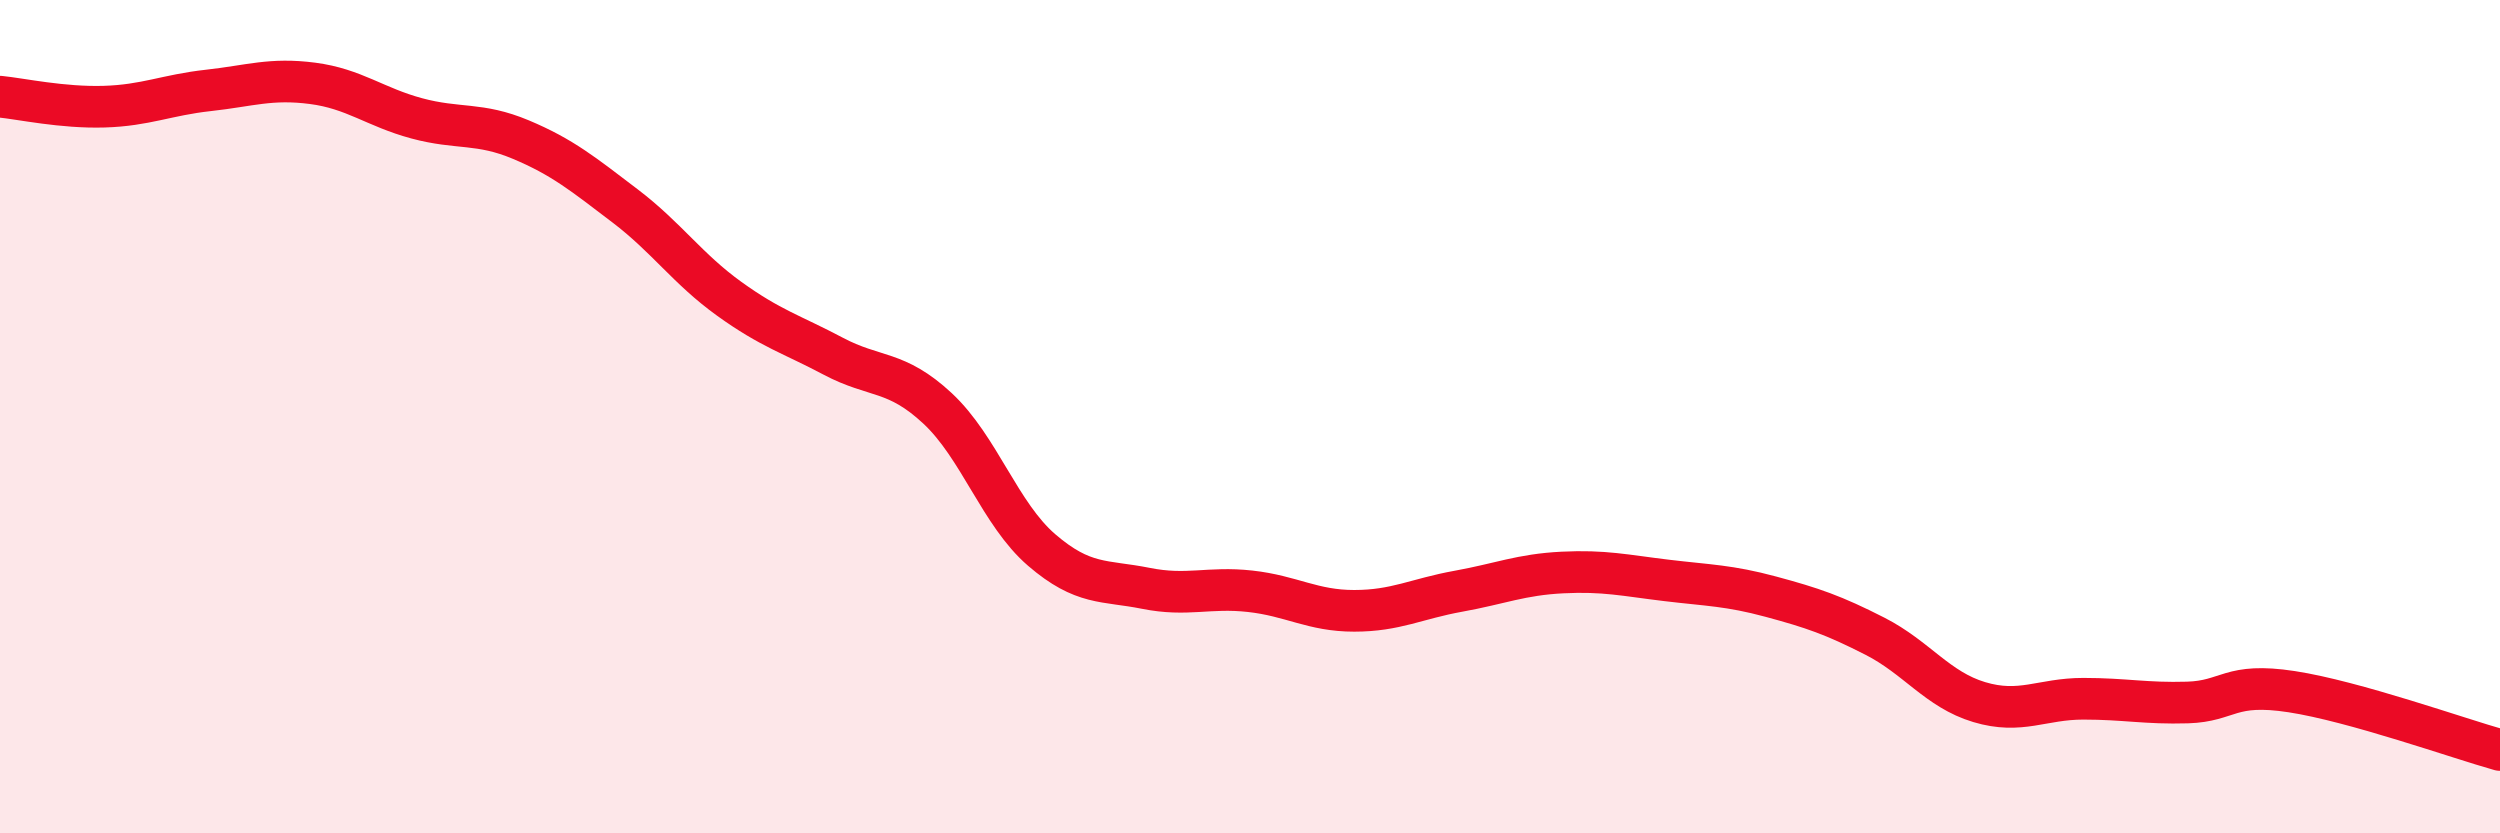
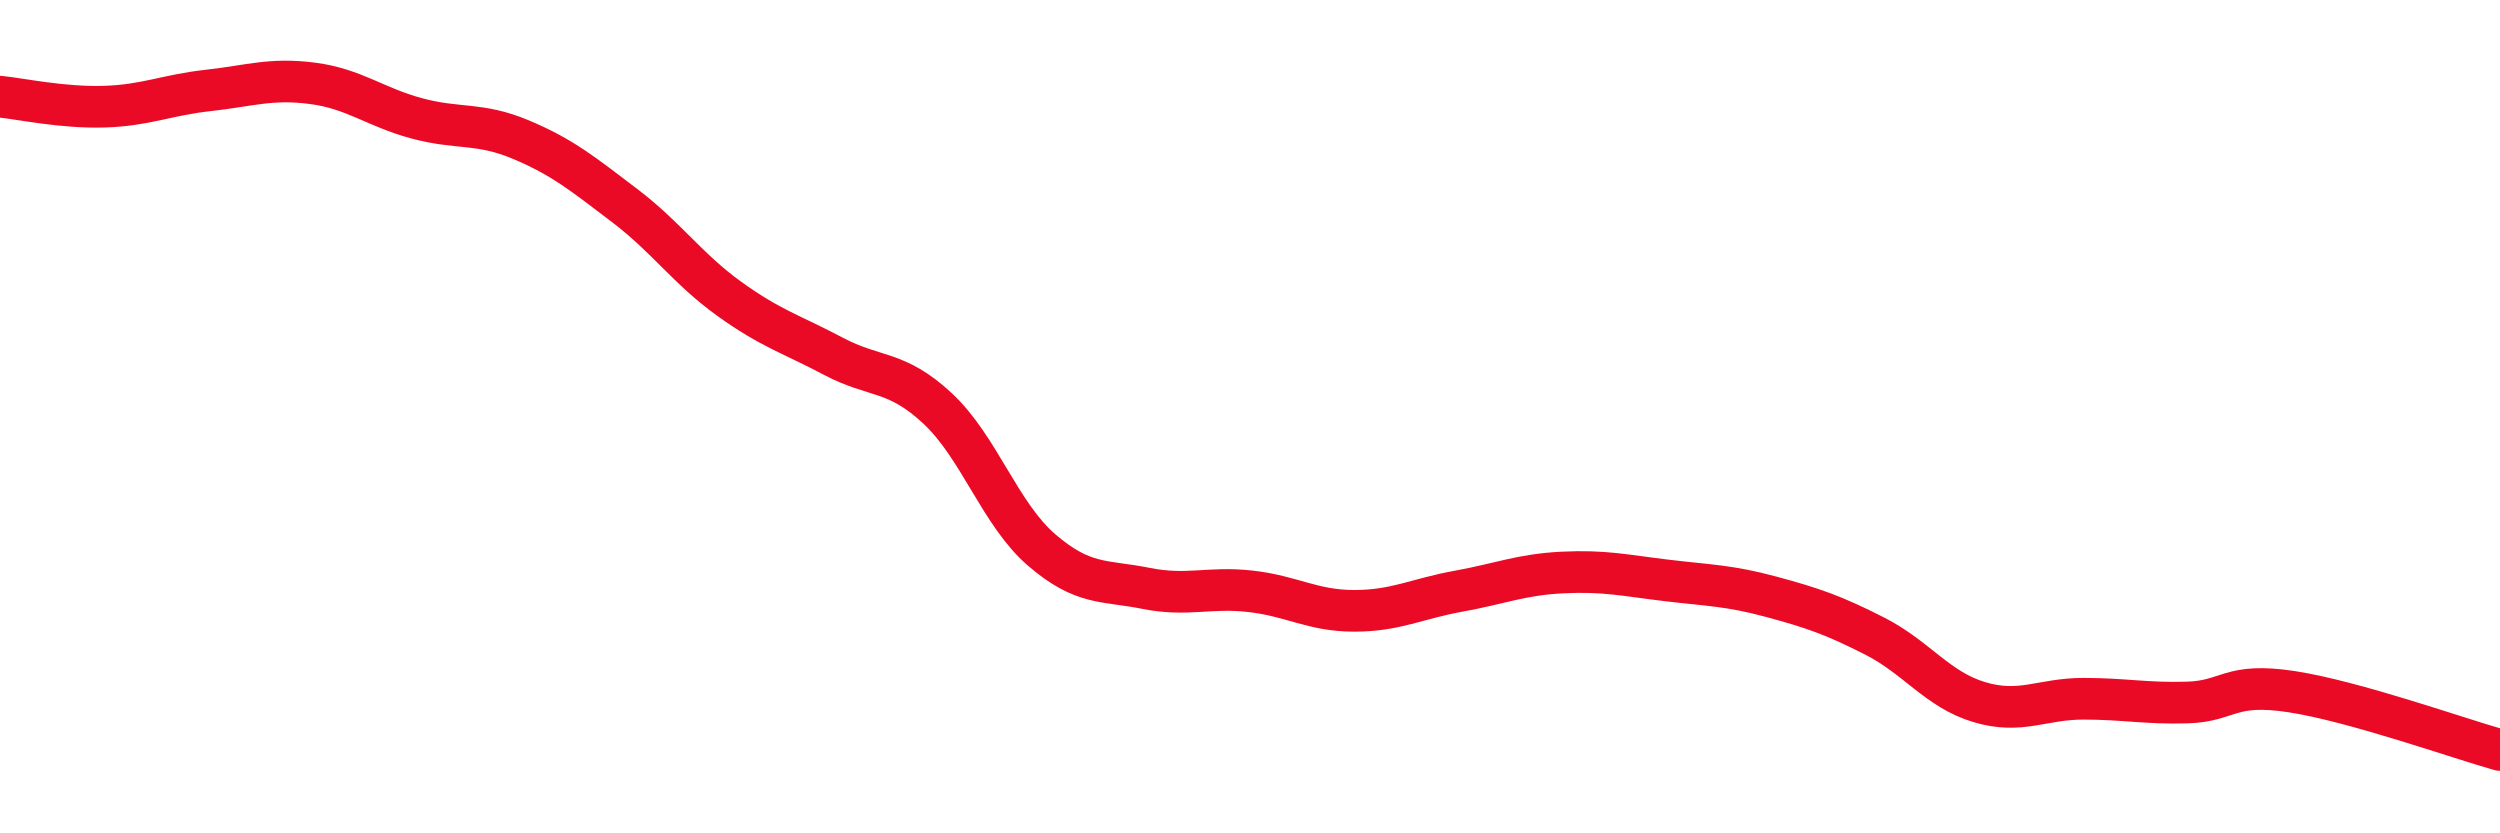
<svg xmlns="http://www.w3.org/2000/svg" width="60" height="20" viewBox="0 0 60 20">
-   <path d="M 0,2.32 C 0.5,2.37 1.5,2.59 2.5,2.56 C 3.5,2.53 4,2.28 5,2.17 C 6,2.06 6.5,1.87 7.5,2 C 8.5,2.13 9,2.57 10,2.84 C 11,3.11 11.5,2.93 12.5,3.35 C 13.5,3.77 14,4.18 15,4.94 C 16,5.7 16.5,6.45 17.5,7.17 C 18.5,7.89 19,8.02 20,8.55 C 21,9.08 21.5,8.87 22.5,9.8 C 23.5,10.73 24,12.34 25,13.2 C 26,14.06 26.5,13.92 27.5,14.12 C 28.5,14.32 29,14.08 30,14.19 C 31,14.3 31.5,14.66 32.5,14.66 C 33.5,14.66 34,14.37 35,14.19 C 36,14.01 36.5,13.79 37.5,13.74 C 38.5,13.69 39,13.81 40,13.93 C 41,14.05 41.5,14.05 42.5,14.32 C 43.5,14.59 44,14.76 45,15.27 C 46,15.78 46.5,16.55 47.5,16.85 C 48.5,17.15 49,16.77 50,16.77 C 51,16.77 51.5,16.89 52.5,16.86 C 53.5,16.83 53.5,16.37 55,16.6 C 56.5,16.83 59,17.72 60,18L60 20L0 20Z" fill="#EB0A25" opacity="0.1" stroke-linecap="round" stroke-linejoin="round" />
  <path d="M 0,2.32 C 0.5,2.37 1.5,2.59 2.5,2.56 C 3.5,2.53 4,2.28 5,2.17 C 6,2.06 6.5,1.87 7.5,2 C 8.5,2.13 9,2.57 10,2.84 C 11,3.11 11.5,2.93 12.5,3.35 C 13.5,3.77 14,4.18 15,4.94 C 16,5.7 16.5,6.45 17.5,7.17 C 18.5,7.89 19,8.02 20,8.55 C 21,9.08 21.5,8.87 22.5,9.8 C 23.5,10.73 24,12.34 25,13.2 C 26,14.06 26.5,13.92 27.5,14.12 C 28.5,14.32 29,14.08 30,14.19 C 31,14.3 31.5,14.66 32.5,14.66 C 33.5,14.66 34,14.37 35,14.19 C 36,14.01 36.5,13.79 37.5,13.74 C 38.5,13.69 39,13.81 40,13.93 C 41,14.05 41.5,14.05 42.5,14.32 C 43.5,14.59 44,14.76 45,15.27 C 46,15.78 46.5,16.55 47.5,16.85 C 48.5,17.15 49,16.77 50,16.77 C 51,16.77 51.5,16.89 52.5,16.86 C 53.5,16.83 53.5,16.37 55,16.6 C 56.5,16.83 59,17.72 60,18" stroke="#EB0A25" stroke-width="1" fill="none" stroke-linecap="round" stroke-linejoin="round" />
</svg>